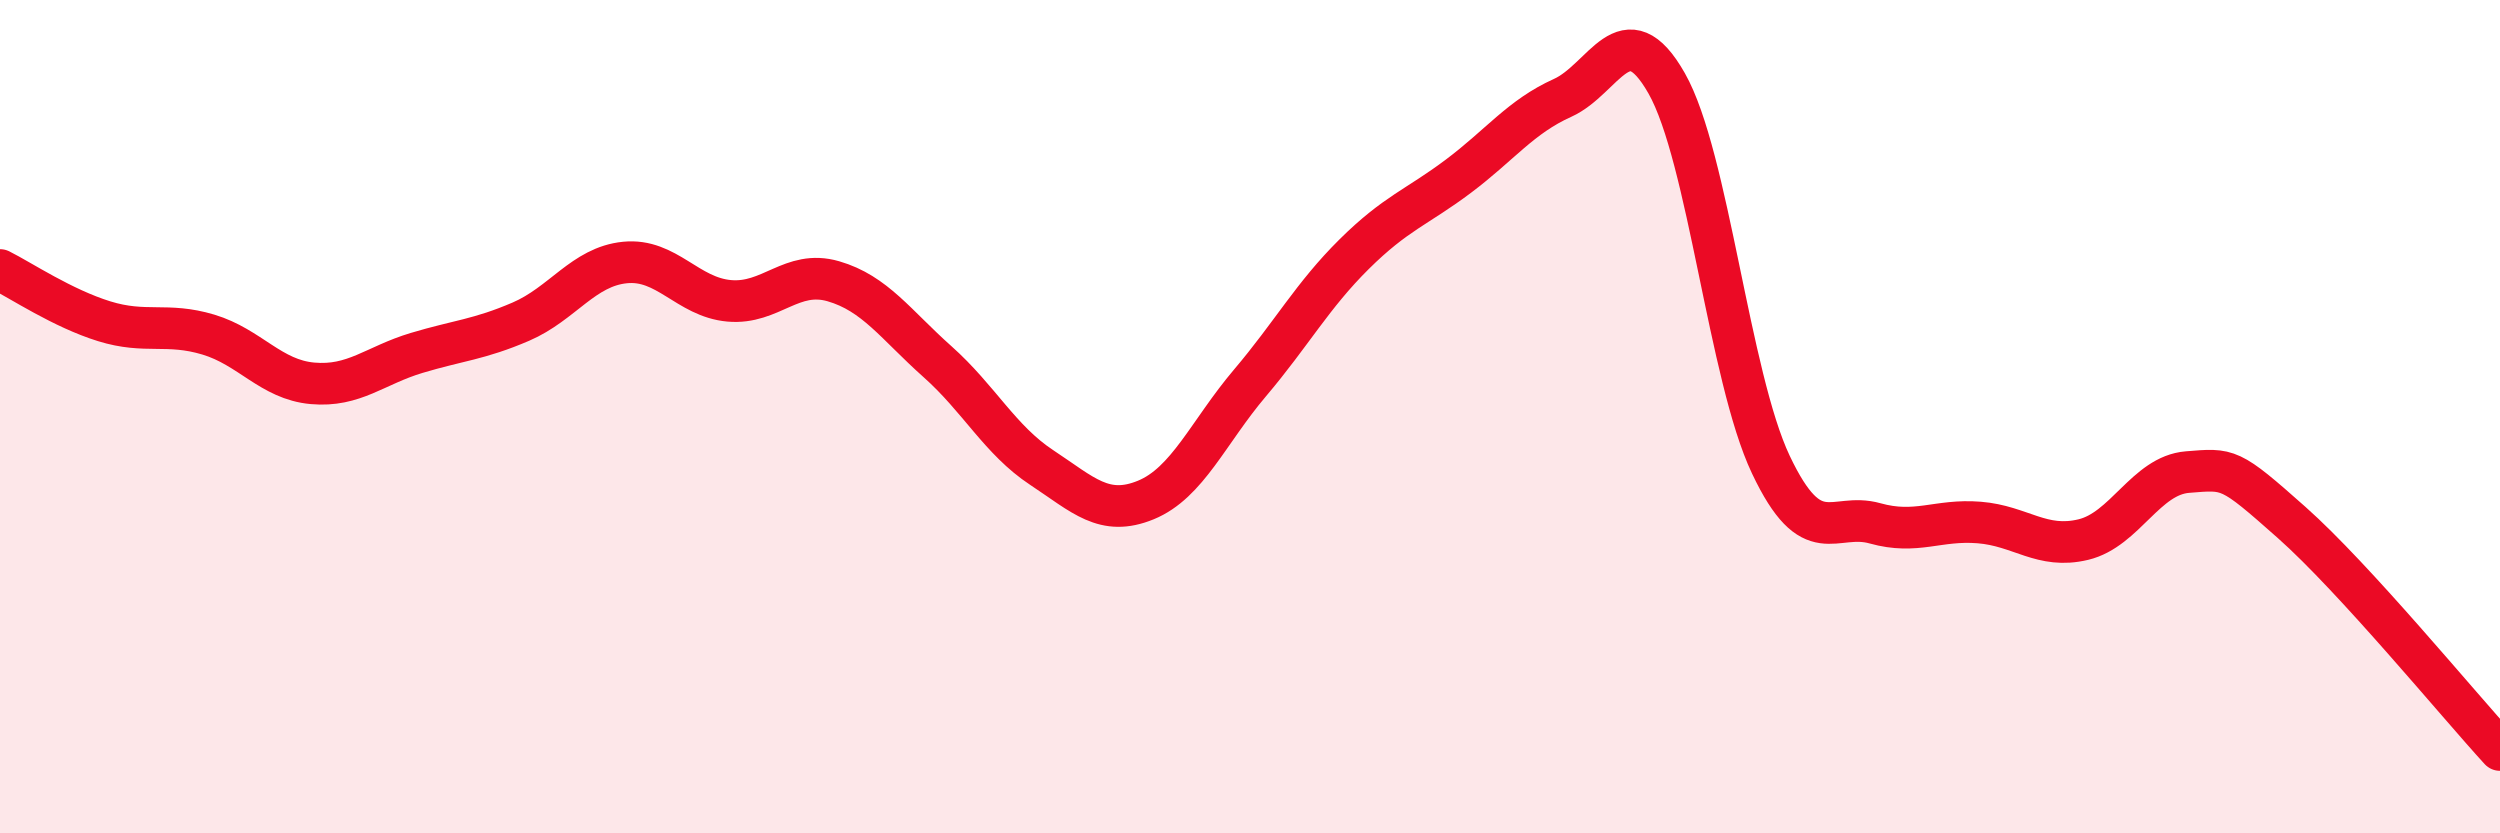
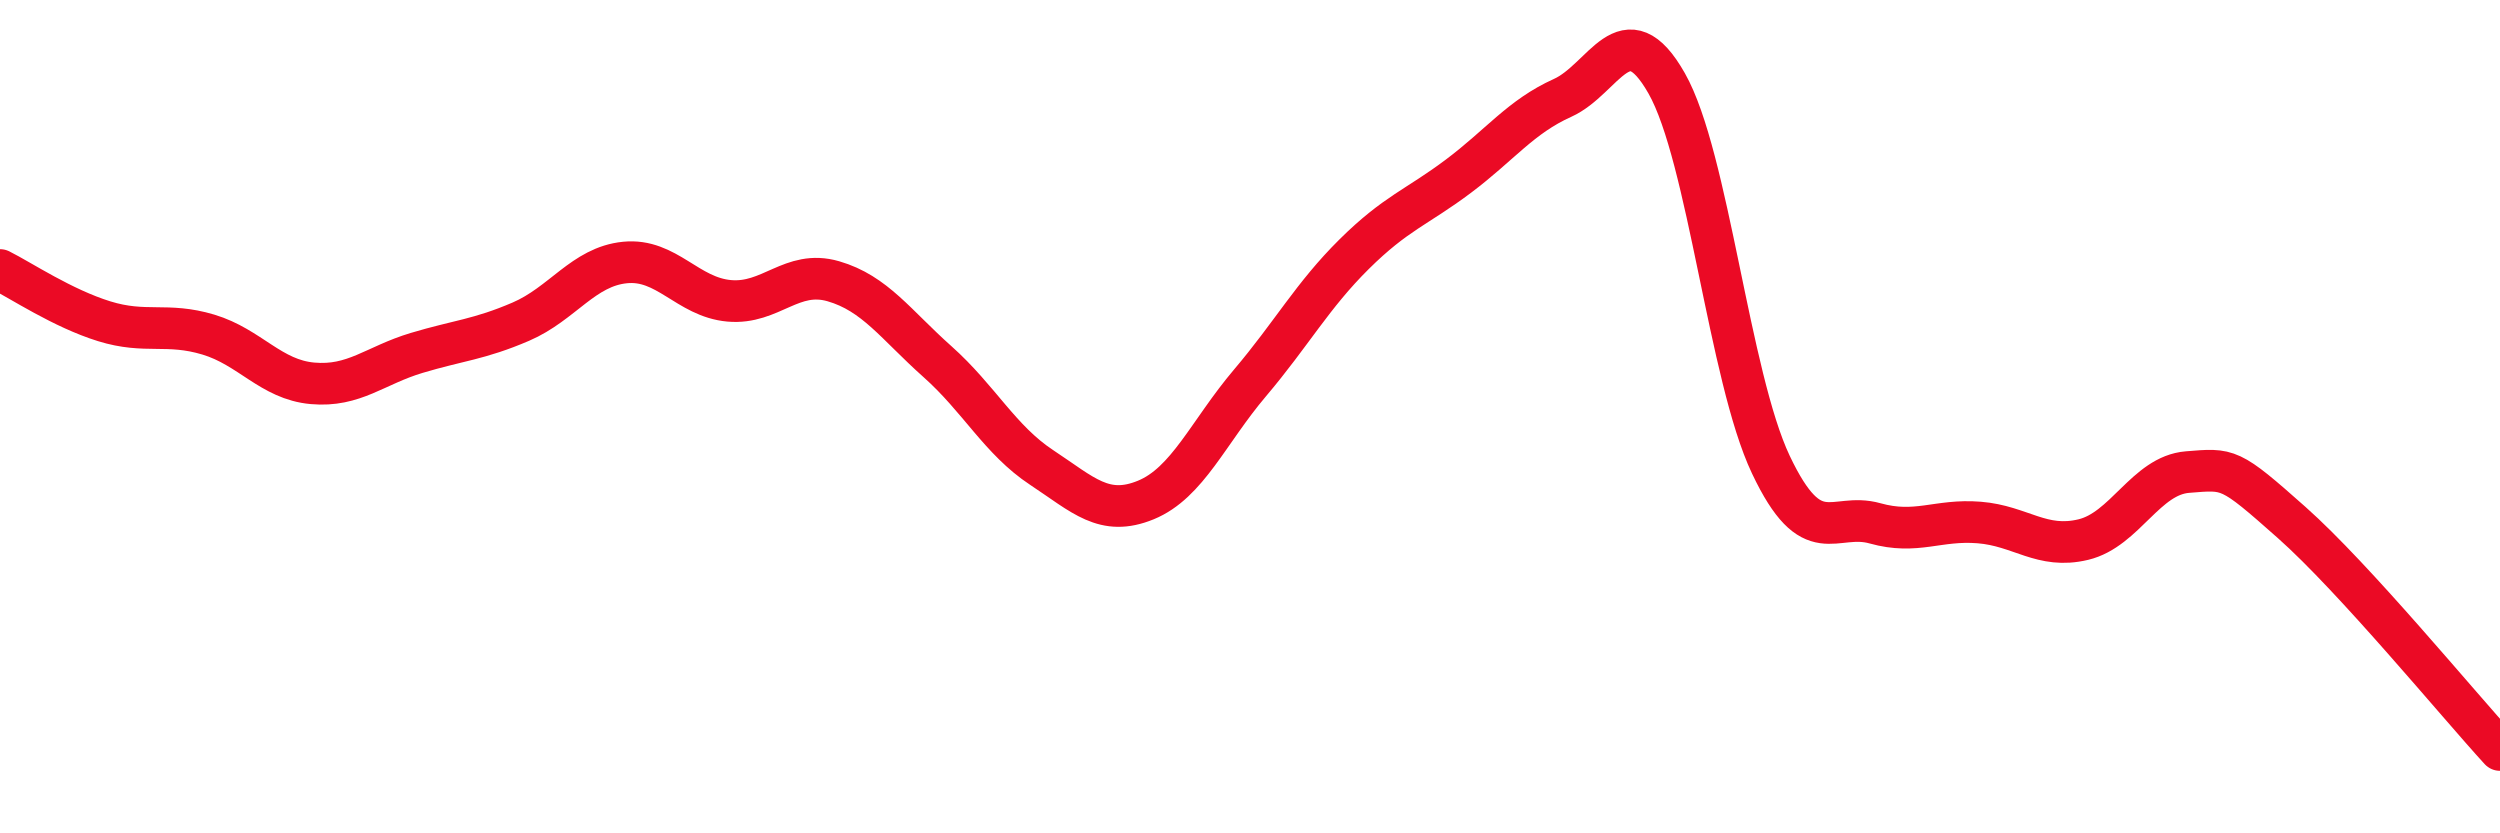
<svg xmlns="http://www.w3.org/2000/svg" width="60" height="20" viewBox="0 0 60 20">
-   <path d="M 0,6.48 C 0.5,6.73 1.5,7.4 2.5,7.71 C 3.5,8.02 4,7.73 5,8.03 C 6,8.33 6.5,9.11 7.5,9.2 C 8.5,9.29 9,8.77 10,8.47 C 11,8.17 11.5,8.15 12.5,7.72 C 13.5,7.29 14,6.4 15,6.3 C 16,6.2 16.5,7.13 17.5,7.22 C 18.5,7.31 19,6.46 20,6.75 C 21,7.04 21.5,7.79 22.5,8.68 C 23.5,9.57 24,10.56 25,11.22 C 26,11.88 26.5,12.41 27.5,12 C 28.5,11.59 29,10.37 30,9.19 C 31,8.01 31.5,7.09 32.5,6.1 C 33.5,5.11 34,4.98 35,4.23 C 36,3.48 36.5,2.8 37.5,2.35 C 38.5,1.9 39,0.24 40,2 C 41,3.76 41.5,9.04 42.5,11.15 C 43.5,13.26 44,12.28 45,12.56 C 46,12.84 46.5,12.46 47.5,12.54 C 48.5,12.62 49,13.19 50,12.95 C 51,12.71 51.5,11.41 52.5,11.33 C 53.5,11.25 53.5,11.21 55,12.54 C 56.5,13.87 59,16.91 60,18L60 20L0 20Z" fill="#EB0A25" opacity="0.1" stroke-linecap="round" stroke-linejoin="round" />
  <path d="M 0,6.48 C 0.5,6.73 1.5,7.4 2.5,7.71 C 3.5,8.02 4,7.73 5,8.03 C 6,8.33 6.5,9.11 7.5,9.2 C 8.5,9.29 9,8.77 10,8.47 C 11,8.17 11.5,8.15 12.5,7.72 C 13.5,7.29 14,6.4 15,6.3 C 16,6.2 16.5,7.13 17.5,7.22 C 18.5,7.31 19,6.46 20,6.75 C 21,7.04 21.5,7.79 22.5,8.68 C 23.5,9.57 24,10.56 25,11.22 C 26,11.88 26.5,12.41 27.5,12 C 28.5,11.59 29,10.37 30,9.19 C 31,8.01 31.5,7.09 32.5,6.1 C 33.5,5.11 34,4.98 35,4.23 C 36,3.48 36.5,2.8 37.5,2.35 C 38.5,1.9 39,0.24 40,2 C 41,3.76 41.5,9.04 42.5,11.15 C 43.5,13.26 44,12.28 45,12.56 C 46,12.84 46.5,12.46 47.5,12.54 C 48.5,12.62 49,13.19 50,12.95 C 51,12.71 51.5,11.41 52.5,11.33 C 53.5,11.25 53.5,11.21 55,12.54 C 56.5,13.87 59,16.91 60,18" stroke="#EB0A25" stroke-width="1" fill="none" stroke-linecap="round" stroke-linejoin="round" />
</svg>